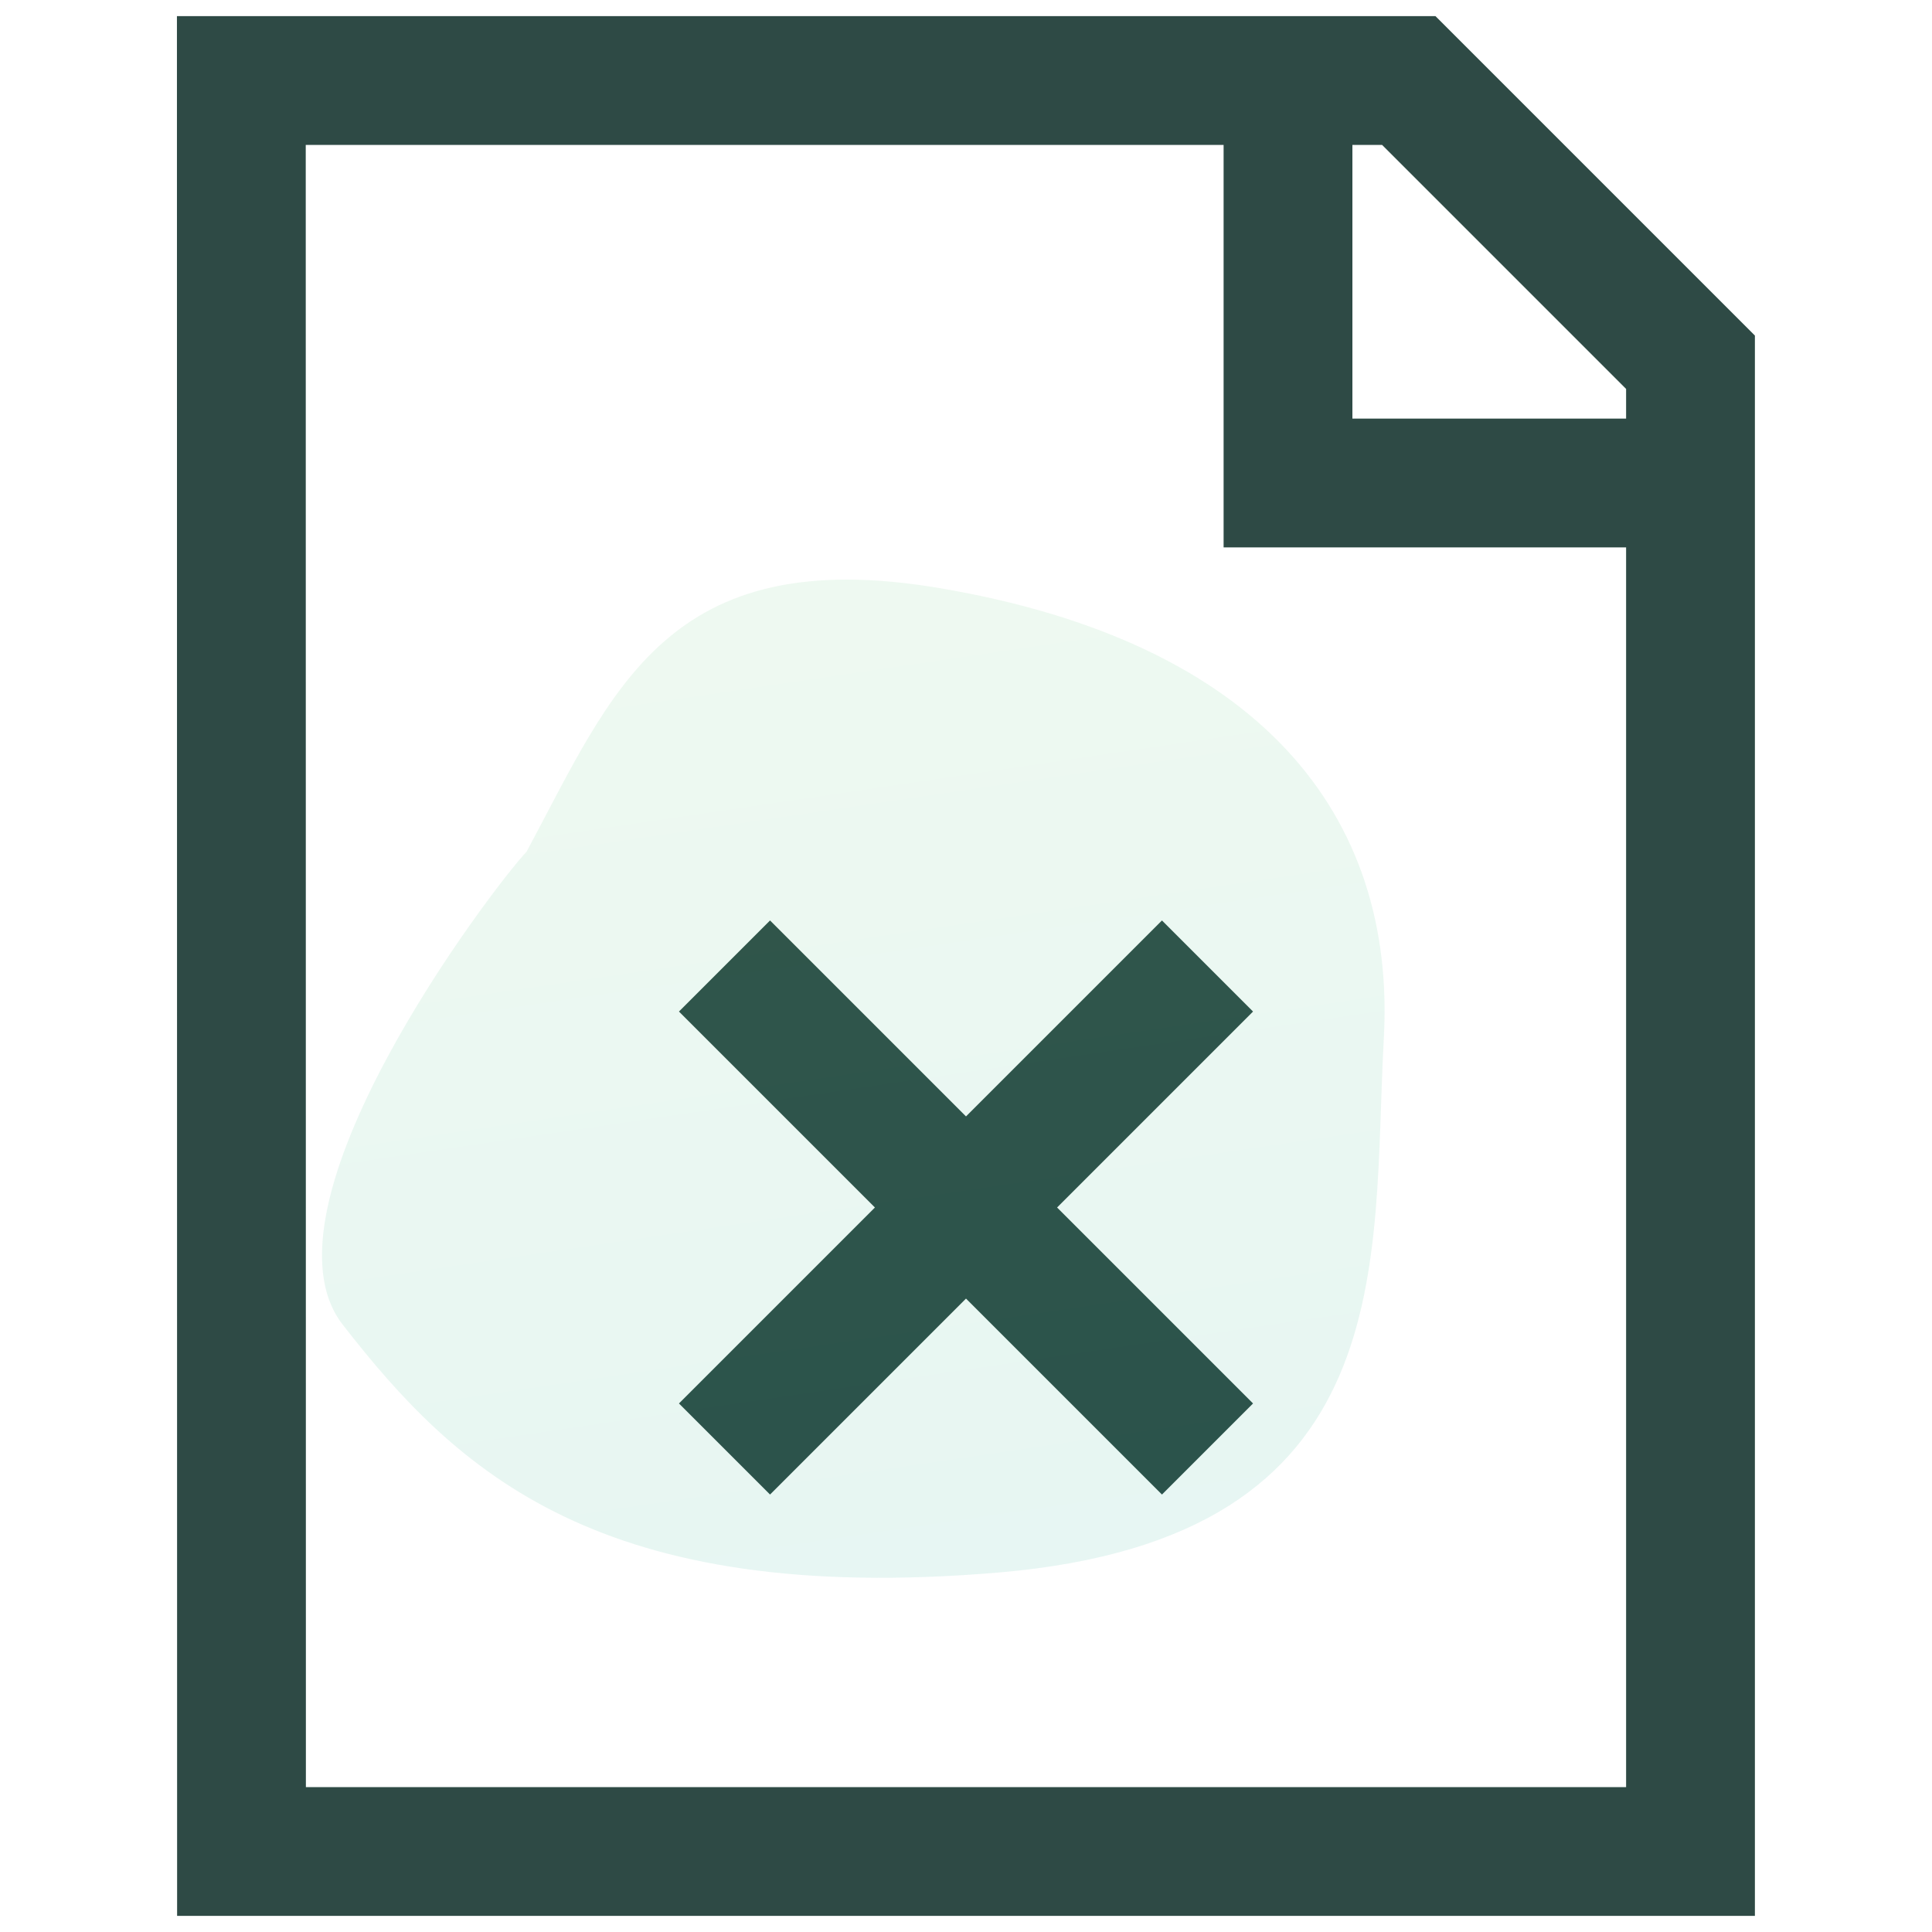
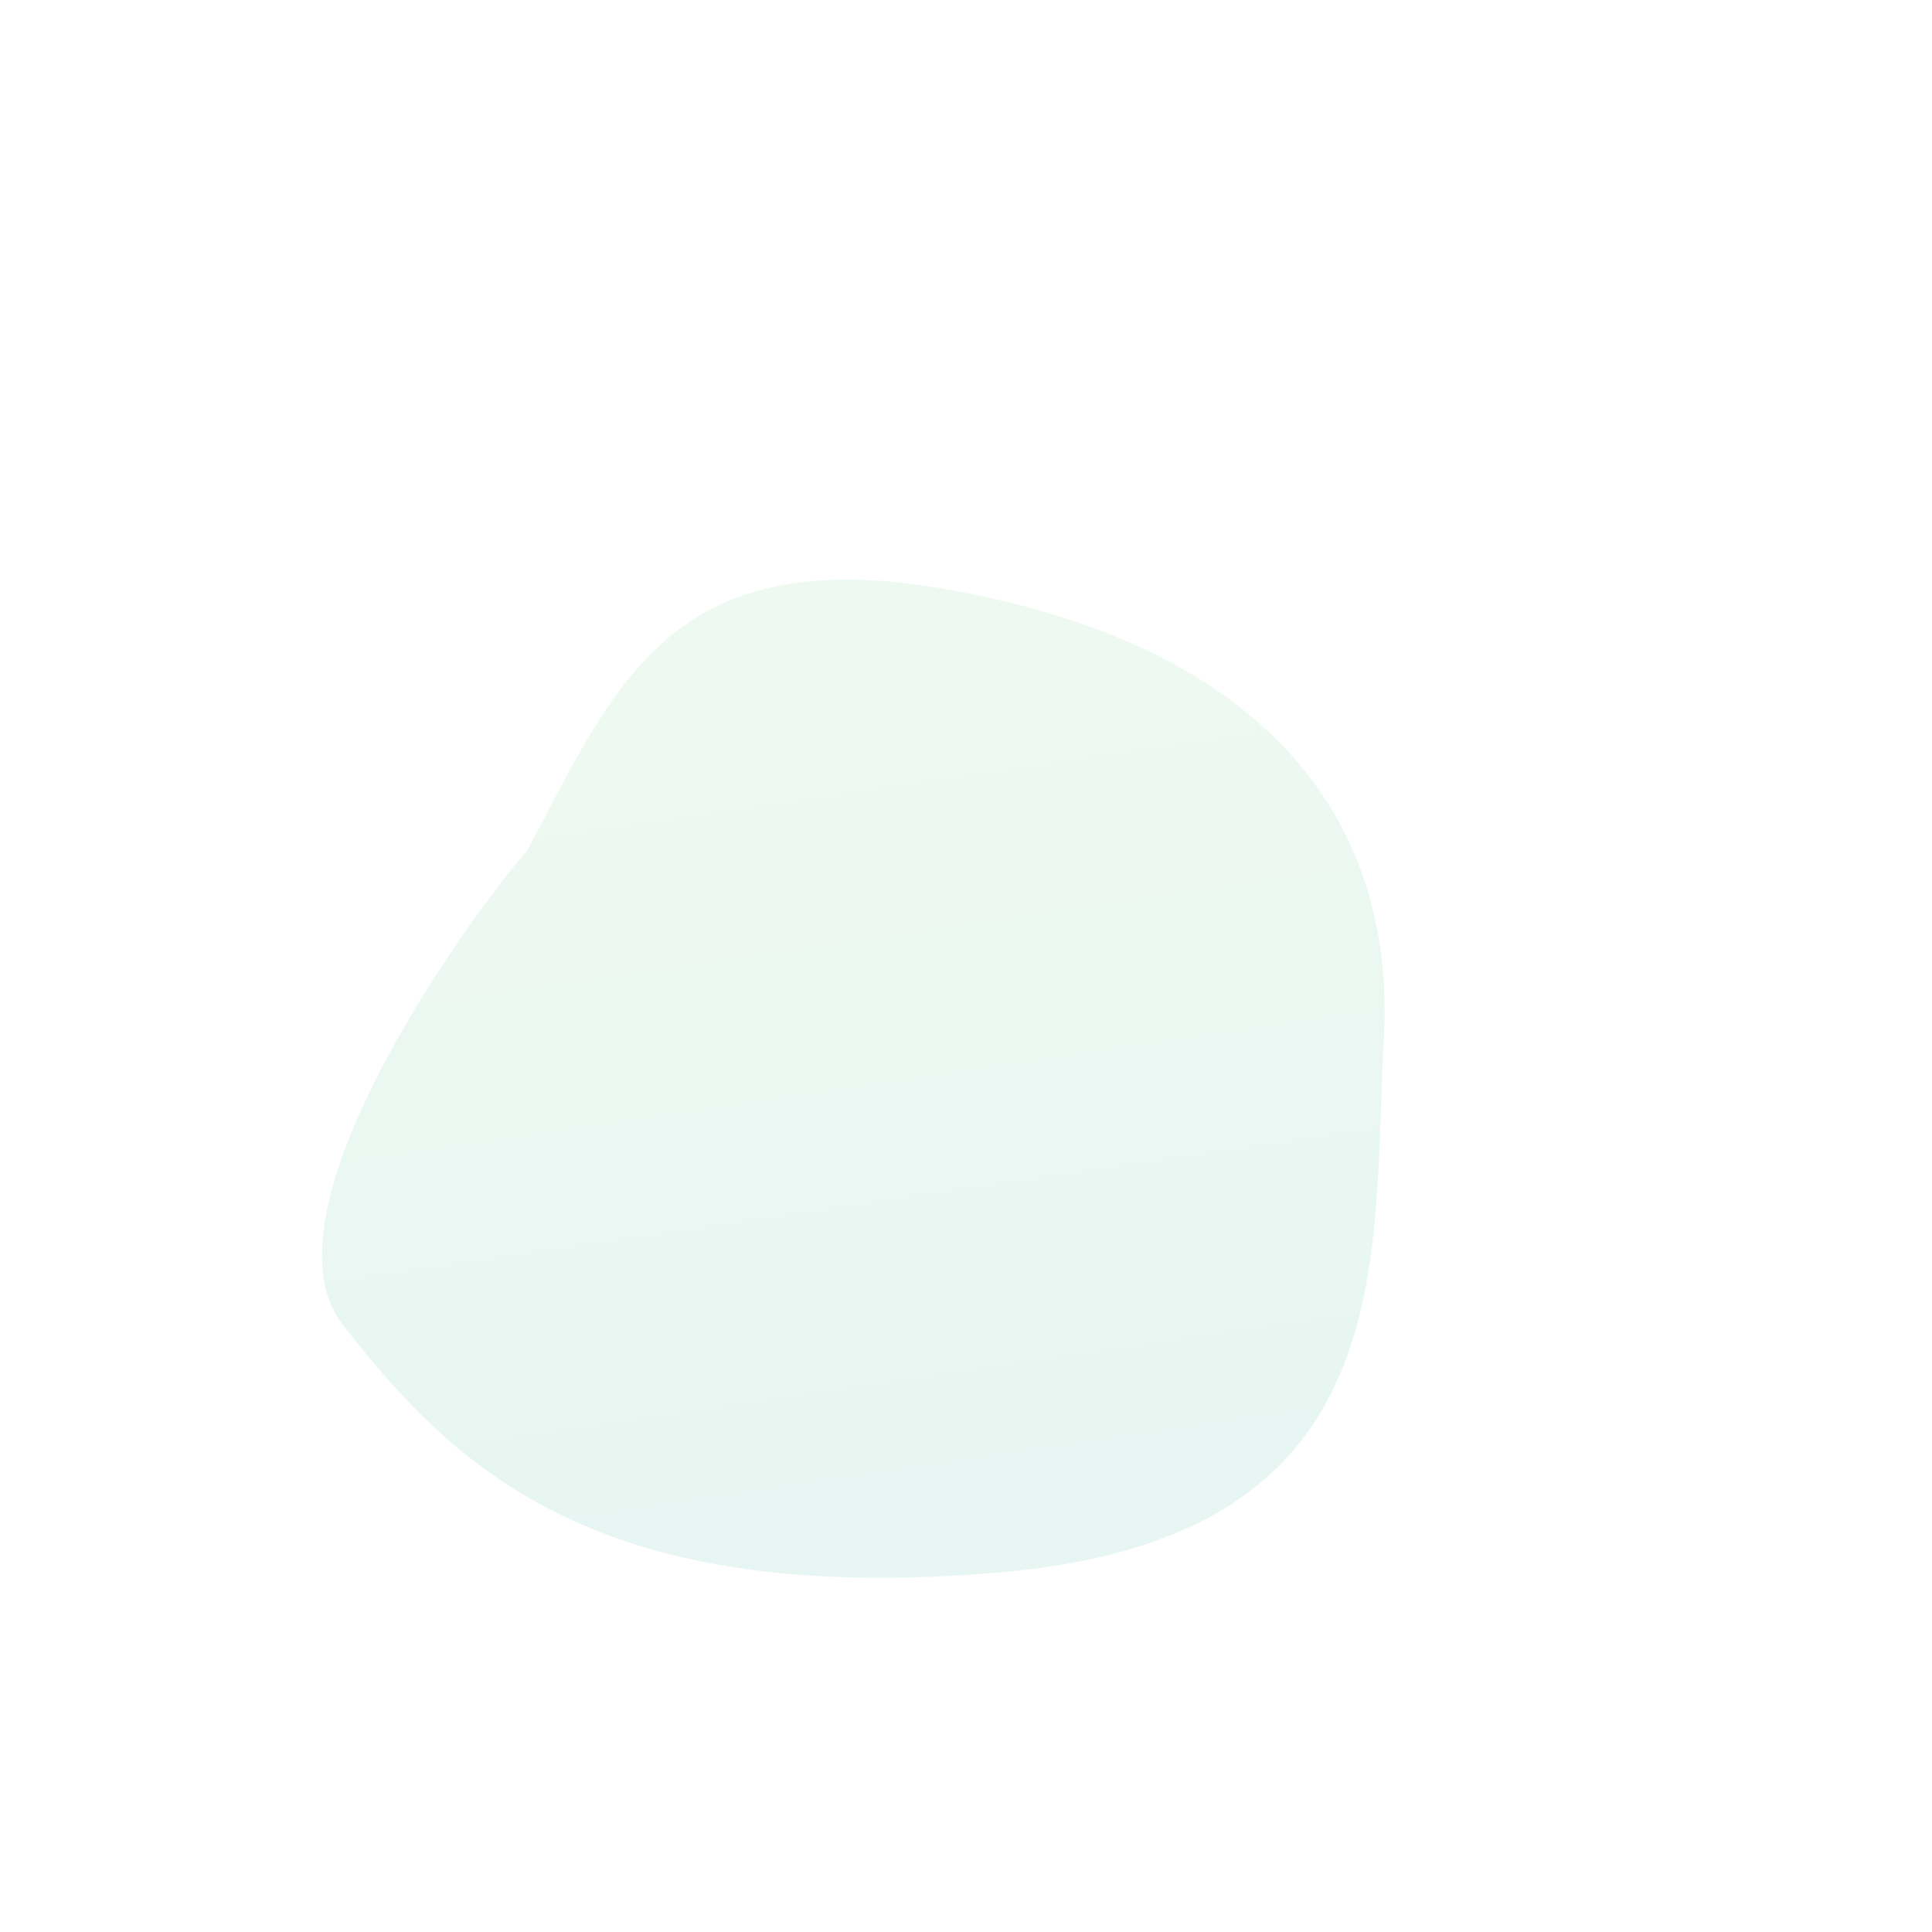
<svg xmlns="http://www.w3.org/2000/svg" width="60" height="60" viewBox="0 0 60 60" fill="none">
-   <path d="M40 2.5V15H52.5M22.5 30L37.5 45M37.5 30L22.5 45M7.495 2.5H43.75L52.5 11.25V57.5H7.5L7.495 2.5Z" stroke="#2E4A45" stroke-width="4" />
  <path opacity="0.1" d="M29.202 18.268C20.701 16.822 19.031 21.469 16.354 26.448C15.237 27.64 7.798 37.478 10.644 41.139C14.184 45.692 18.614 49.892 31.019 48.835C43.644 47.759 42.594 39.18 42.976 32.243C43.359 25.306 39.128 19.955 29.202 18.268Z" fill="url(#paint0_linear_1362_1556)" />
  <defs>
    <linearGradient id="paint0_linear_1362_1556" x1="29.963" y1="49" x2="25.297" y2="17.349" gradientUnits="userSpaceOnUse">
      <stop stop-color="#10A888" />
      <stop offset="1" stop-color="#5ECB76" />
    </linearGradient>
  </defs>
</svg>